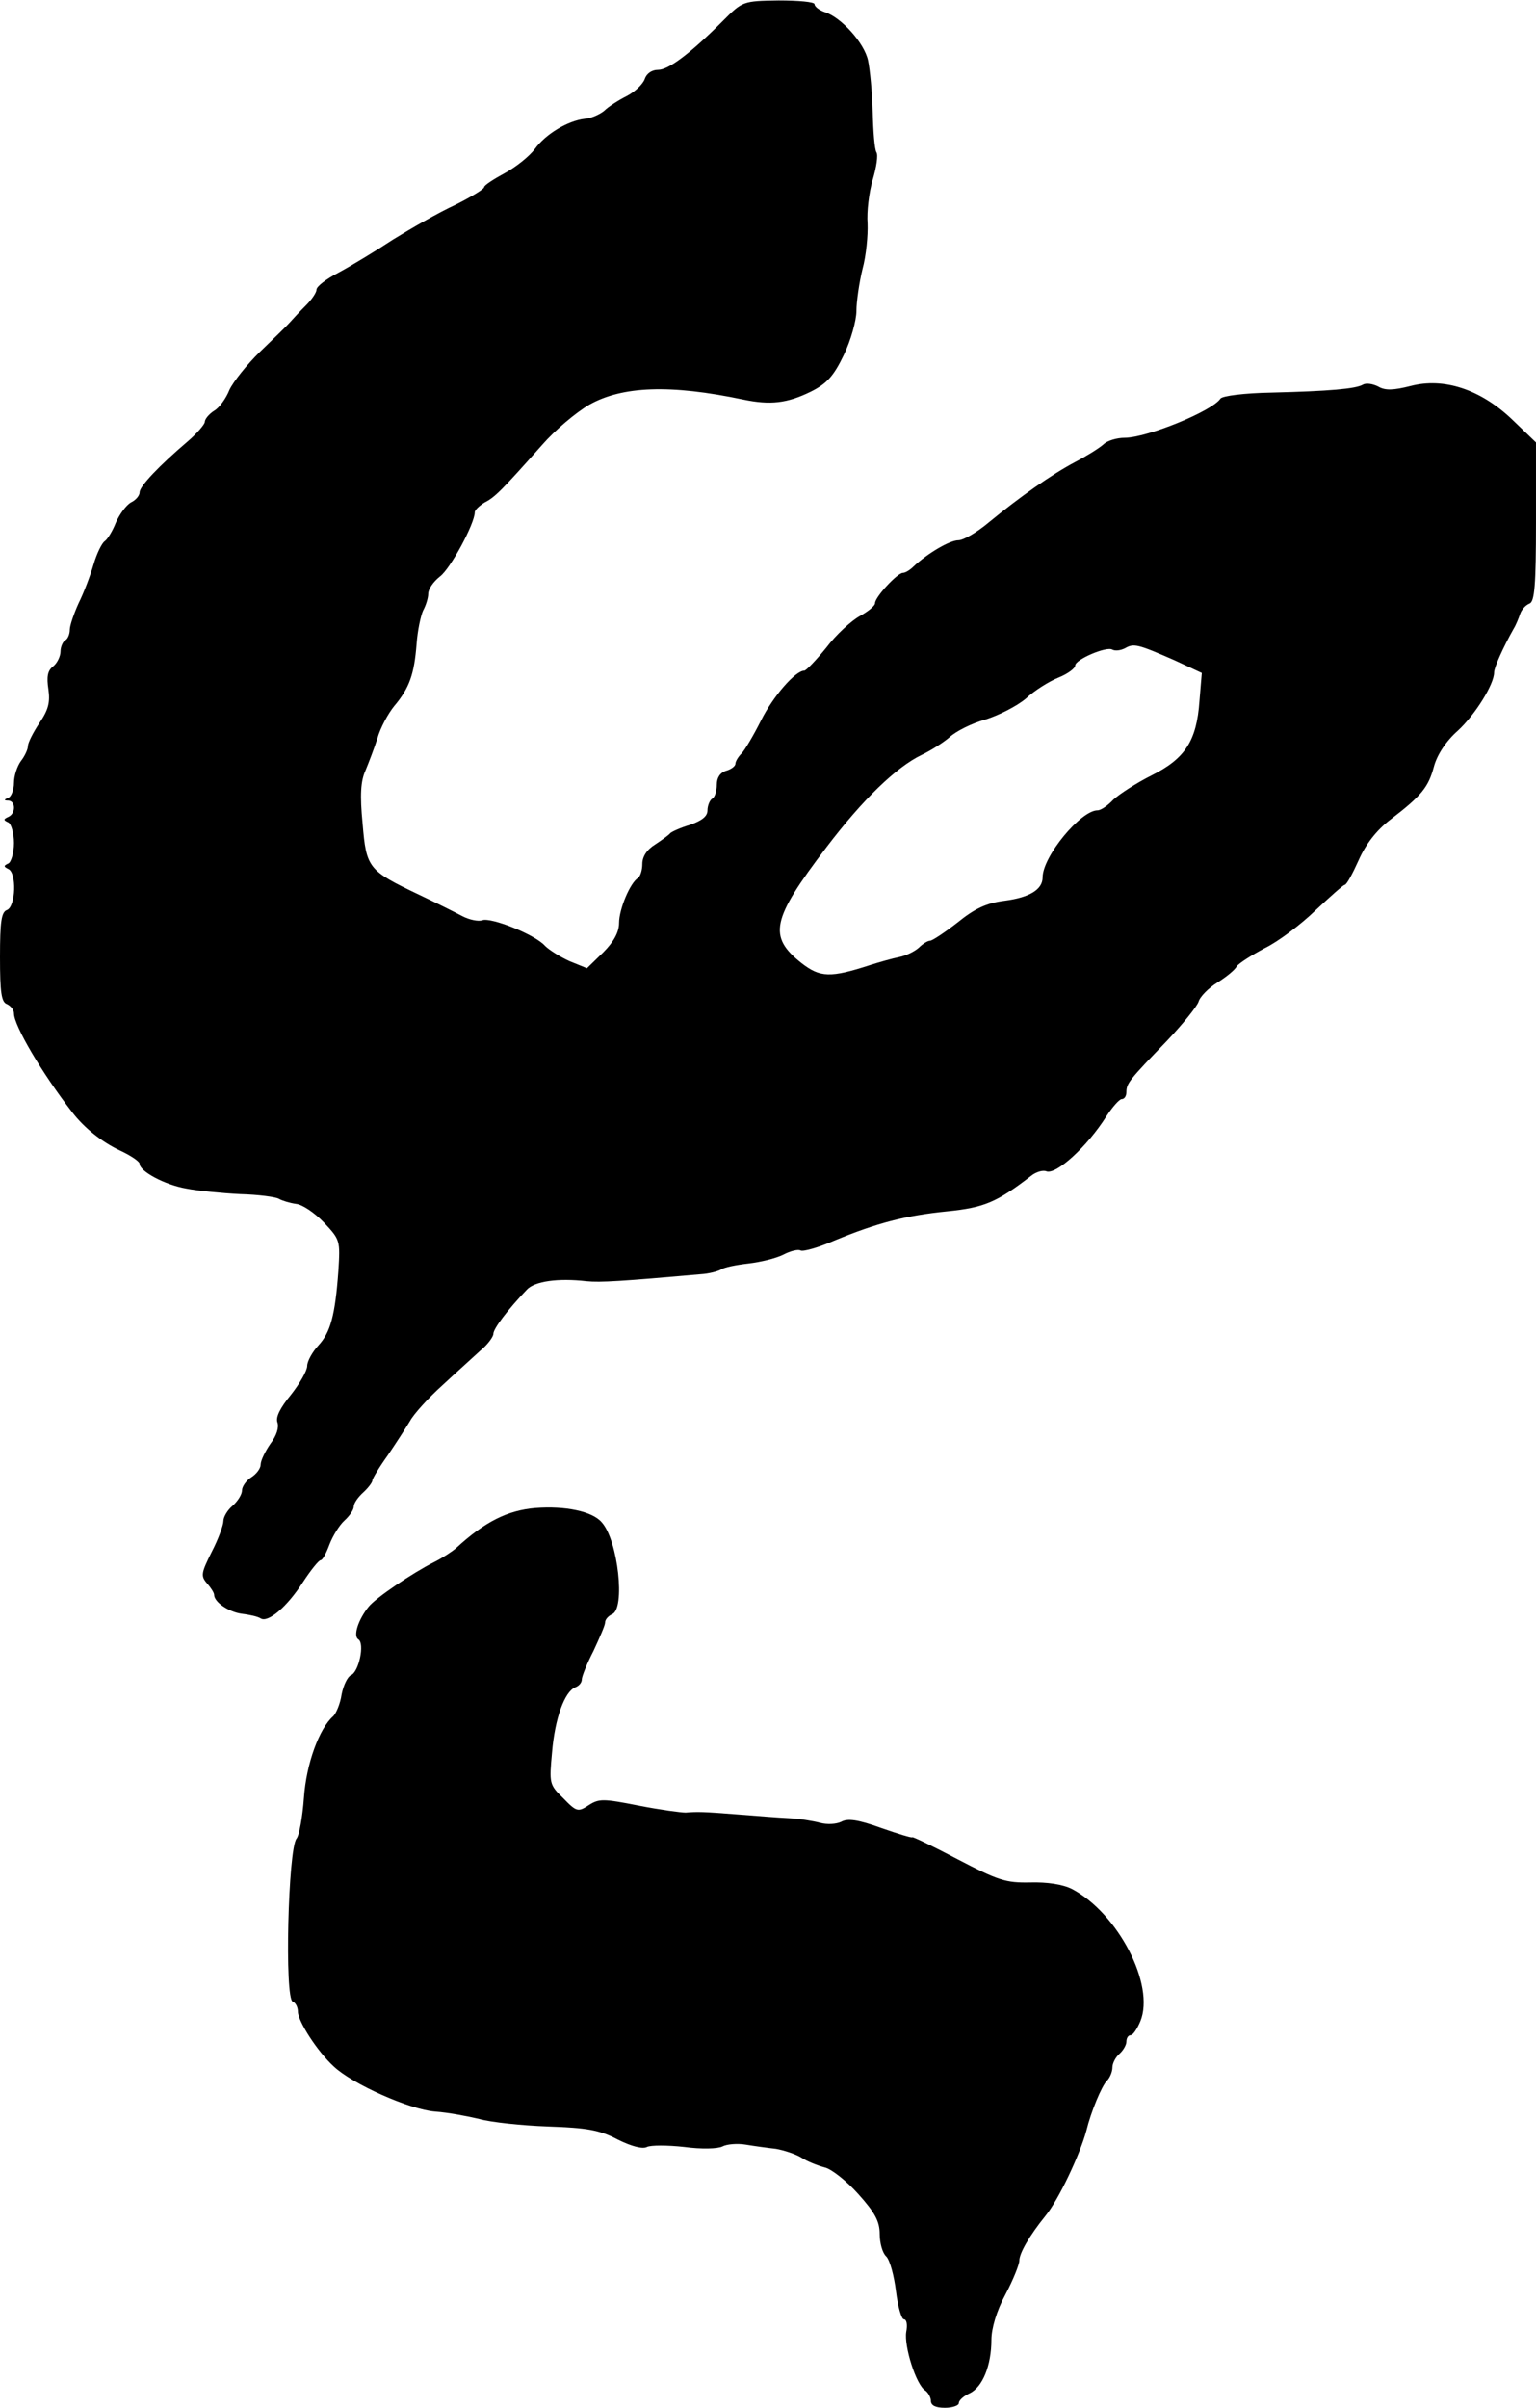
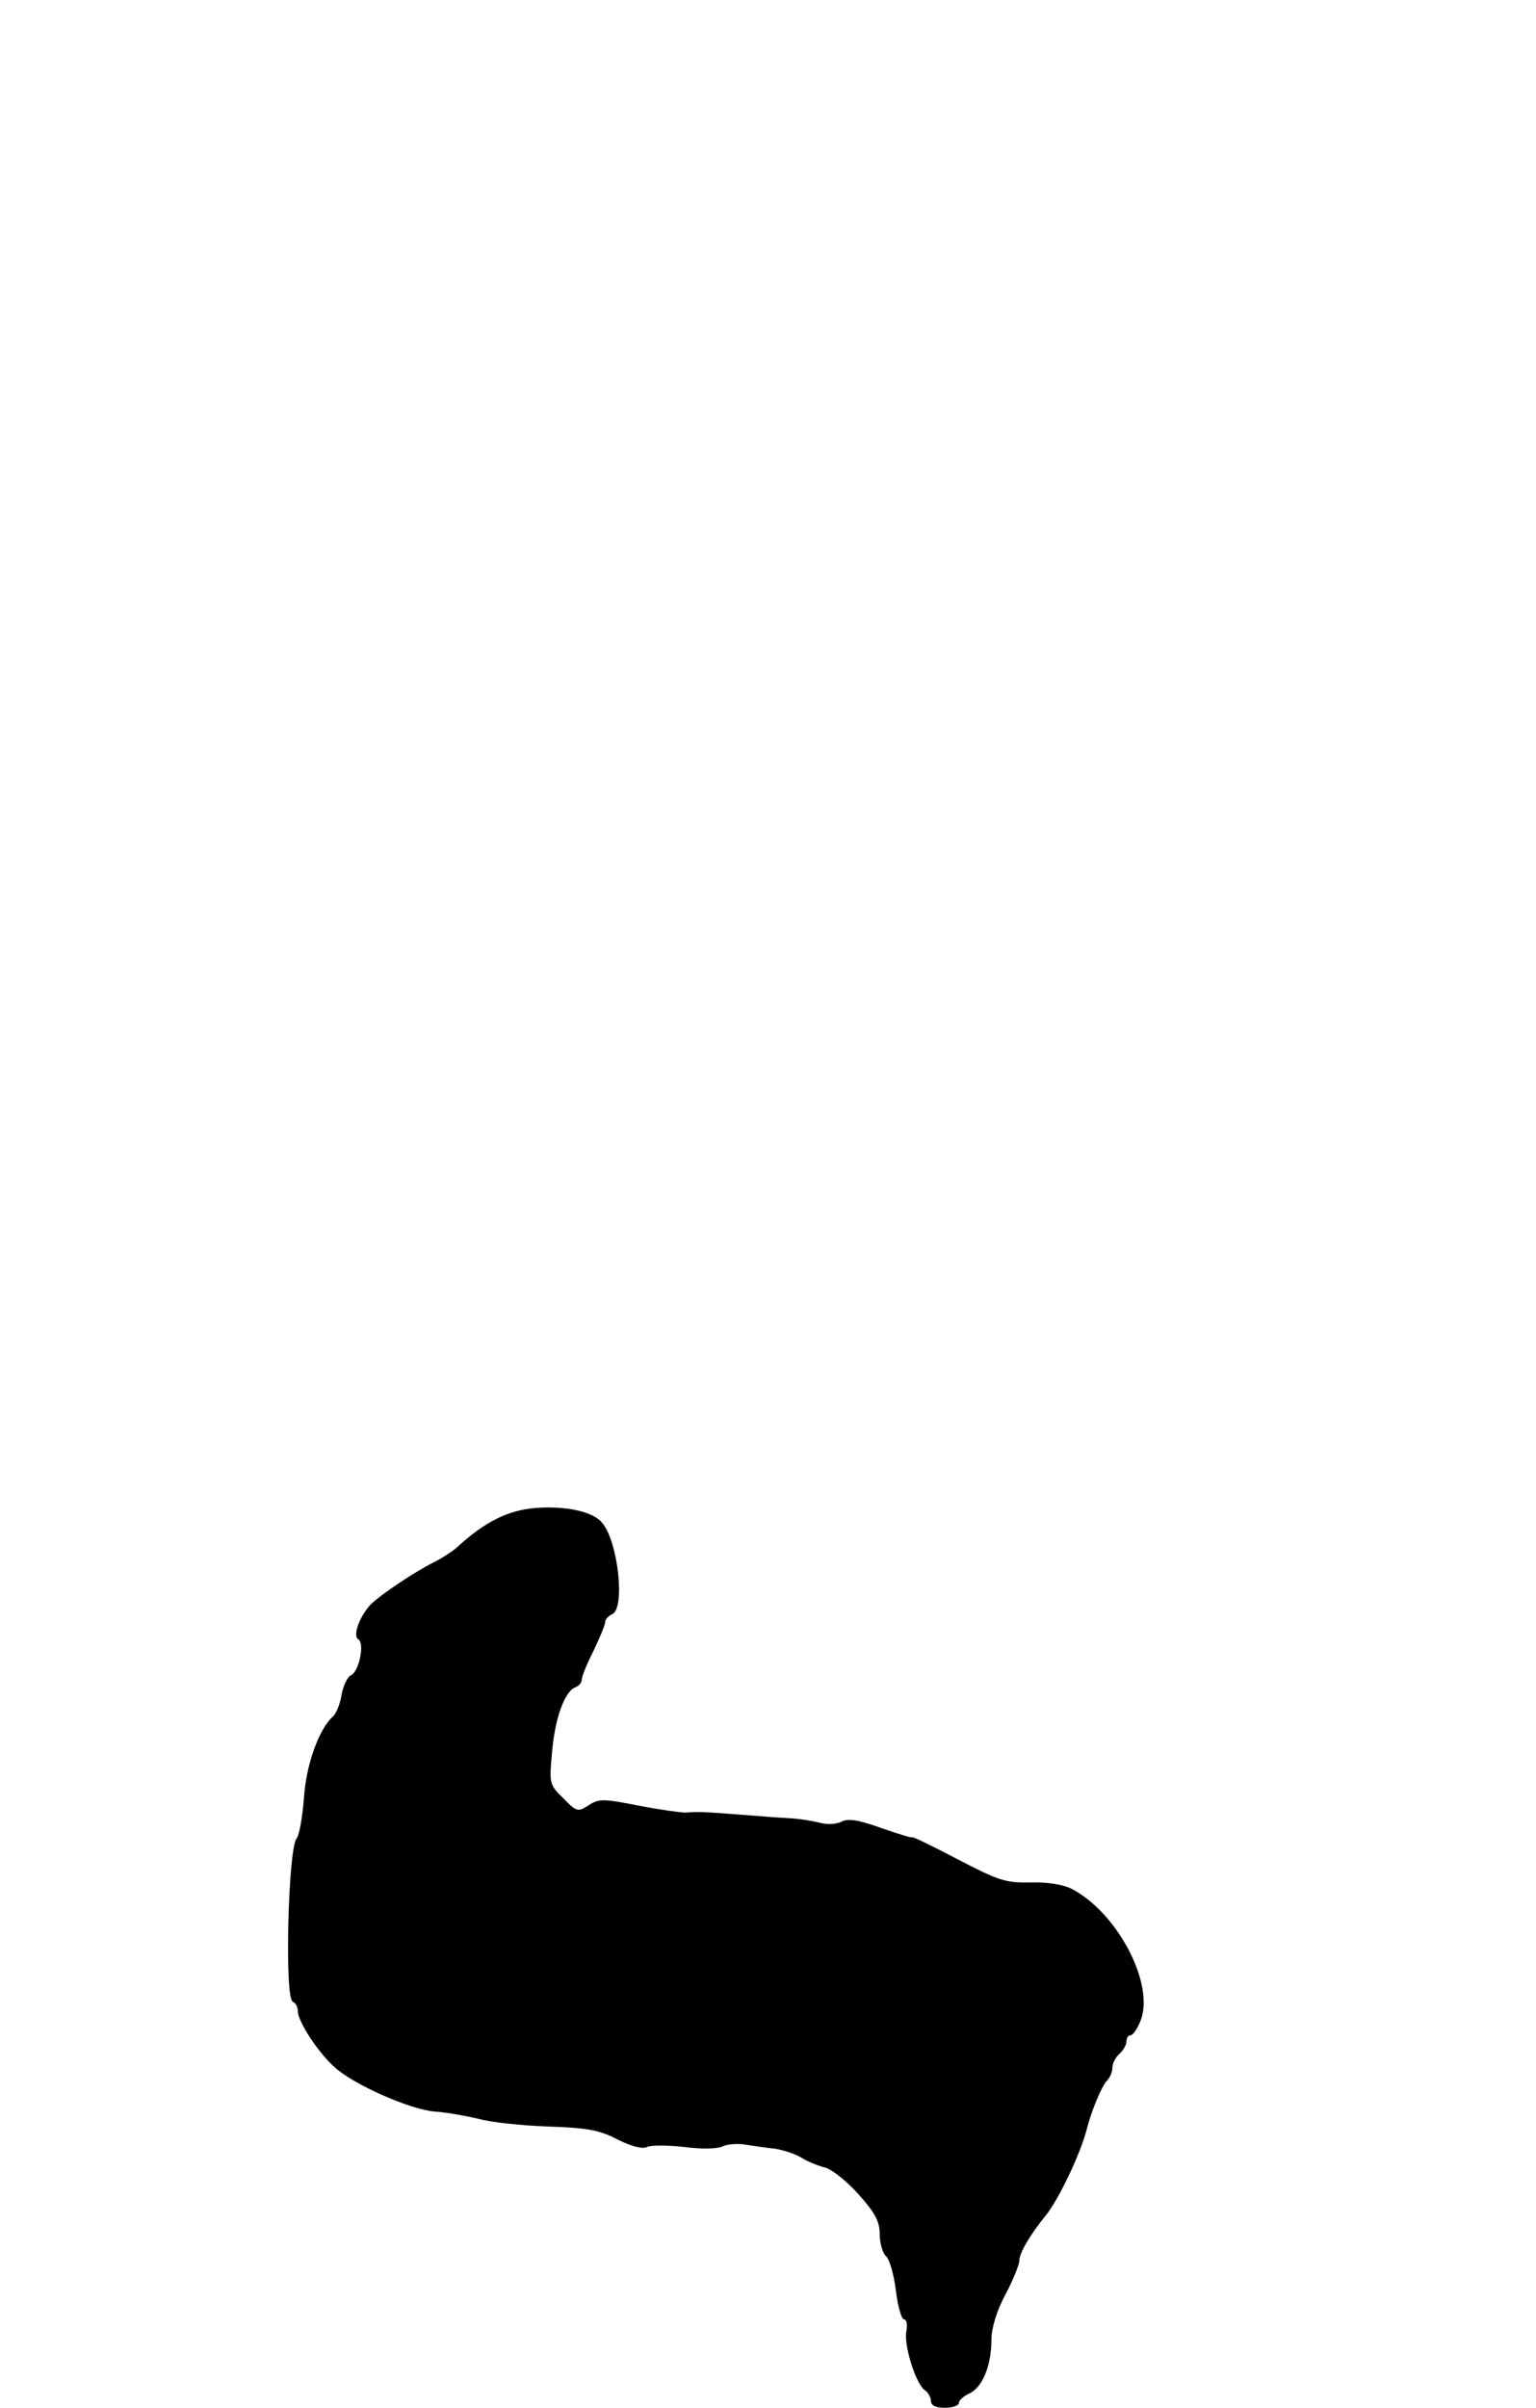
<svg xmlns="http://www.w3.org/2000/svg" version="1.0" width="330pt" height="517pt" viewBox="0 0 330 517" preserveAspectRatio="xMidYMid meet">
  <g transform="translate(0,517) scale(0.1,-0.1)" fill="#000000" stroke="none">
-     <path d="M1554 5126 c-72 -72 -118 -106 -140 -106 -14 0 -25 -8 -29 -20 -4 -11 -21 -27 -38 -36 -18 -9 -40 -23 -49 -32 -10 -8 -28 -16 -41 -17 -37 -4 -85 -33 -108 -65 -12 -16 -41 -39 -65 -52 -24 -13 -44 -26 -44 -30 0 -4 -28 -21 -62 -38 -35 -16 -94 -50 -133 -74 -38 -25 -91 -57 -117 -71 -27 -14 -48 -30 -48 -37 0 -6 -10 -21 -22 -33 -13 -13 -28 -29 -35 -37 -6 -7 -35 -35 -64 -63 -28 -27 -58 -65 -66 -82 -7 -18 -22 -39 -33 -45 -11 -7 -20 -18 -20 -24 0 -5 -17 -25 -37 -42 -61 -52 -103 -96 -103 -109 0 -7 -8 -17 -19 -22 -10 -6 -24 -25 -32 -43 -7 -18 -18 -36 -24 -40 -6 -4 -17 -26 -24 -50 -7 -24 -21 -61 -32 -83 -10 -22 -19 -48 -19 -57 0 -9 -4 -20 -10 -23 -5 -3 -10 -14 -10 -24 0 -10 -7 -25 -16 -32 -12 -9 -14 -23 -10 -49 4 -28 0 -44 -19 -72 -14 -21 -25 -43 -25 -50 0 -7 -7 -22 -15 -32 -8 -11 -15 -32 -15 -47 0 -15 -6 -30 -12 -32 -10 -4 -10 -6 0 -6 16 -1 16 -28 0 -35 -11 -5 -11 -7 0 -12 6 -3 12 -23 12 -44 0 -21 -6 -41 -12 -44 -11 -5 -10 -7 0 -12 18 -8 16 -80 -3 -88 -12 -4 -15 -25 -15 -101 0 -76 3 -97 15 -101 8 -4 15 -12 15 -20 0 -26 60 -128 125 -212 26 -34 64 -64 102 -82 24 -11 43 -24 43 -29 0 -16 54 -45 100 -53 25 -5 77 -10 116 -12 39 -1 76 -6 83 -10 7 -4 23 -9 37 -11 13 -1 40 -19 60 -40 35 -37 35 -39 31 -104 -7 -96 -17 -132 -43 -160 -13 -14 -24 -34 -24 -44 0 -10 -16 -38 -35 -62 -23 -28 -33 -48 -29 -59 4 -11 -2 -29 -15 -46 -11 -16 -21 -36 -21 -45 0 -8 -9 -20 -20 -27 -11 -7 -20 -20 -20 -28 0 -9 -9 -23 -20 -33 -11 -9 -20 -24 -20 -33 0 -9 -11 -39 -25 -66 -23 -46 -24 -52 -10 -68 8 -9 15 -20 15 -24 0 -16 31 -37 59 -41 17 -2 35 -6 41 -10 16 -10 57 25 91 78 17 26 34 47 38 47 4 0 12 15 19 34 7 18 21 41 32 51 11 10 20 23 20 30 0 7 9 20 20 30 11 10 20 22 20 26 0 4 15 29 33 54 17 25 39 59 48 74 8 15 40 50 70 77 29 27 66 60 81 74 16 13 28 30 28 36 0 11 30 51 72 95 17 18 67 25 128 18 30 -3 76 0 246 15 17 1 36 6 43 10 7 5 33 10 59 13 26 3 59 11 75 19 15 8 32 12 37 9 5 -3 38 6 72 21 92 38 153 54 243 63 79 8 106 19 180 76 11 9 26 13 33 10 21 -8 88 53 129 118 13 20 28 37 33 37 6 0 10 7 10 15 0 19 7 27 87 110 34 36 64 73 68 84 3 11 22 30 40 41 19 12 38 27 42 35 5 7 32 24 60 39 29 14 78 51 109 81 32 30 60 55 63 55 4 0 17 24 30 53 15 34 38 64 68 87 68 52 82 70 94 115 7 25 26 54 51 76 38 35 78 100 78 125 0 11 20 55 42 94 5 8 11 23 14 32 3 9 12 19 20 22 11 4 14 39 14 176 l0 170 -51 49 c-68 65 -147 91 -219 72 -36 -9 -54 -10 -69 -1 -12 6 -26 8 -33 4 -15 -9 -73 -14 -196 -17 -58 -1 -106 -7 -110 -13 -18 -27 -158 -84 -206 -84 -16 0 -37 -6 -45 -14 -9 -8 -36 -25 -61 -38 -51 -27 -119 -75 -186 -130 -25 -21 -54 -38 -65 -38 -18 0 -65 -27 -97 -57 -7 -7 -17 -13 -22 -13 -12 0 -60 -52 -60 -65 0 -6 -15 -18 -33 -28 -18 -10 -51 -40 -72 -68 -22 -27 -43 -49 -47 -49 -19 0 -67 -55 -93 -107 -16 -32 -35 -64 -42 -71 -7 -7 -13 -17 -13 -22 0 -5 -9 -12 -20 -15 -13 -4 -20 -15 -20 -30 0 -13 -4 -27 -10 -30 -5 -3 -10 -15 -10 -25 0 -13 -12 -22 -37 -31 -21 -6 -40 -15 -43 -18 -3 -4 -17 -14 -32 -24 -18 -11 -28 -26 -28 -42 0 -13 -4 -26 -9 -30 -17 -10 -41 -67 -41 -97 0 -19 -11 -40 -34 -63 l-35 -34 -37 15 c-20 9 -44 24 -53 33 -21 24 -116 62 -135 55 -8 -3 -28 1 -43 9 -15 8 -57 29 -93 46 -109 52 -113 57 -121 153 -6 61 -4 91 6 113 7 17 19 48 26 70 6 22 23 53 36 69 33 39 43 69 48 133 2 29 9 61 14 72 6 11 11 27 11 36 0 10 11 26 25 37 23 17 75 114 75 138 0 5 10 14 21 21 22 11 36 25 124 124 27 31 72 69 101 86 71 40 174 44 331 11 58 -12 94 -8 145 17 34 17 49 33 71 79 15 31 27 74 27 94 0 20 6 61 13 90 8 29 12 73 11 98 -2 25 3 67 11 94 8 27 12 53 8 59 -4 6 -7 45 -8 86 -1 42 -6 92 -10 111 -8 38 -58 93 -93 104 -12 4 -22 12 -22 17 0 5 -35 8 -77 8 -77 -1 -78 -2 -119 -43z m970 -1374 l58 -27 -5 -60 c-6 -86 -31 -124 -103 -160 -32 -16 -69 -40 -82 -52 -12 -13 -27 -23 -34 -23 -36 0 -118 -99 -118 -144 0 -26 -28 -43 -81 -50 -40 -5 -65 -17 -102 -47 -27 -21 -54 -39 -59 -39 -5 0 -16 -7 -24 -15 -9 -8 -27 -17 -42 -20 -15 -3 -43 -11 -62 -17 -86 -28 -108 -27 -148 4 -72 57 -65 93 53 248 79 104 151 173 205 199 19 9 46 26 60 38 14 13 48 30 77 38 29 9 68 29 87 45 18 17 50 37 70 45 20 8 36 20 36 26 0 13 68 42 80 34 6 -3 17 -2 27 3 19 11 27 9 107 -26z" />
    <path d="M1150 1932 c-59 -5 -108 -29 -170 -86 -8 -7 -29 -21 -47 -30 -46 -23 -126 -77 -141 -96 -22 -27 -34 -63 -22 -70 14 -9 1 -70 -16 -77 -7 -3 -16 -21 -20 -41 -3 -21 -12 -41 -18 -47 -30 -26 -58 -102 -63 -175 -3 -41 -10 -81 -16 -88 -18 -23 -26 -344 -8 -350 6 -2 11 -12 11 -21 0 -21 42 -86 77 -118 40 -38 164 -93 218 -97 28 -2 70 -10 95 -16 25 -7 91 -14 147 -16 84 -3 110 -7 150 -28 30 -15 54 -21 63 -16 8 4 44 4 80 0 37 -5 72 -4 82 1 9 5 32 7 50 4 18 -3 47 -7 65 -9 17 -3 42 -11 55 -19 12 -8 35 -17 50 -21 14 -3 47 -29 72 -57 36 -40 46 -59 46 -86 0 -19 6 -41 14 -48 8 -8 17 -42 21 -75 4 -33 12 -60 17 -60 6 0 8 -12 5 -27 -5 -30 21 -114 41 -126 6 -4 12 -15 12 -22 0 -10 10 -15 30 -15 17 0 30 5 30 10 0 6 10 15 23 21 28 13 47 60 47 115 0 24 11 62 30 97 17 32 30 65 30 73 0 16 22 54 56 96 28 34 74 131 88 183 10 41 33 96 44 107 7 7 12 20 12 29 0 9 7 22 15 29 8 7 15 19 15 26 0 8 4 14 9 14 5 0 14 13 21 30 32 78 -48 232 -147 284 -20 10 -53 15 -90 14 -52 -1 -68 4 -156 50 -53 28 -97 49 -97 47 0 -2 -30 7 -67 20 -50 18 -72 21 -86 13 -11 -5 -30 -6 -45 -2 -15 4 -45 9 -67 10 -22 1 -71 5 -110 8 -76 6 -86 6 -112 4 -10 0 -55 6 -101 15 -76 15 -85 15 -107 1 -23 -15 -26 -15 -55 15 -30 29 -30 32 -24 98 6 73 27 131 50 140 8 3 14 10 14 17 0 6 11 34 25 61 13 28 25 55 25 61 0 7 7 14 15 18 29 11 13 158 -22 197 -20 24 -79 36 -143 31z" />
  </g>
</svg>